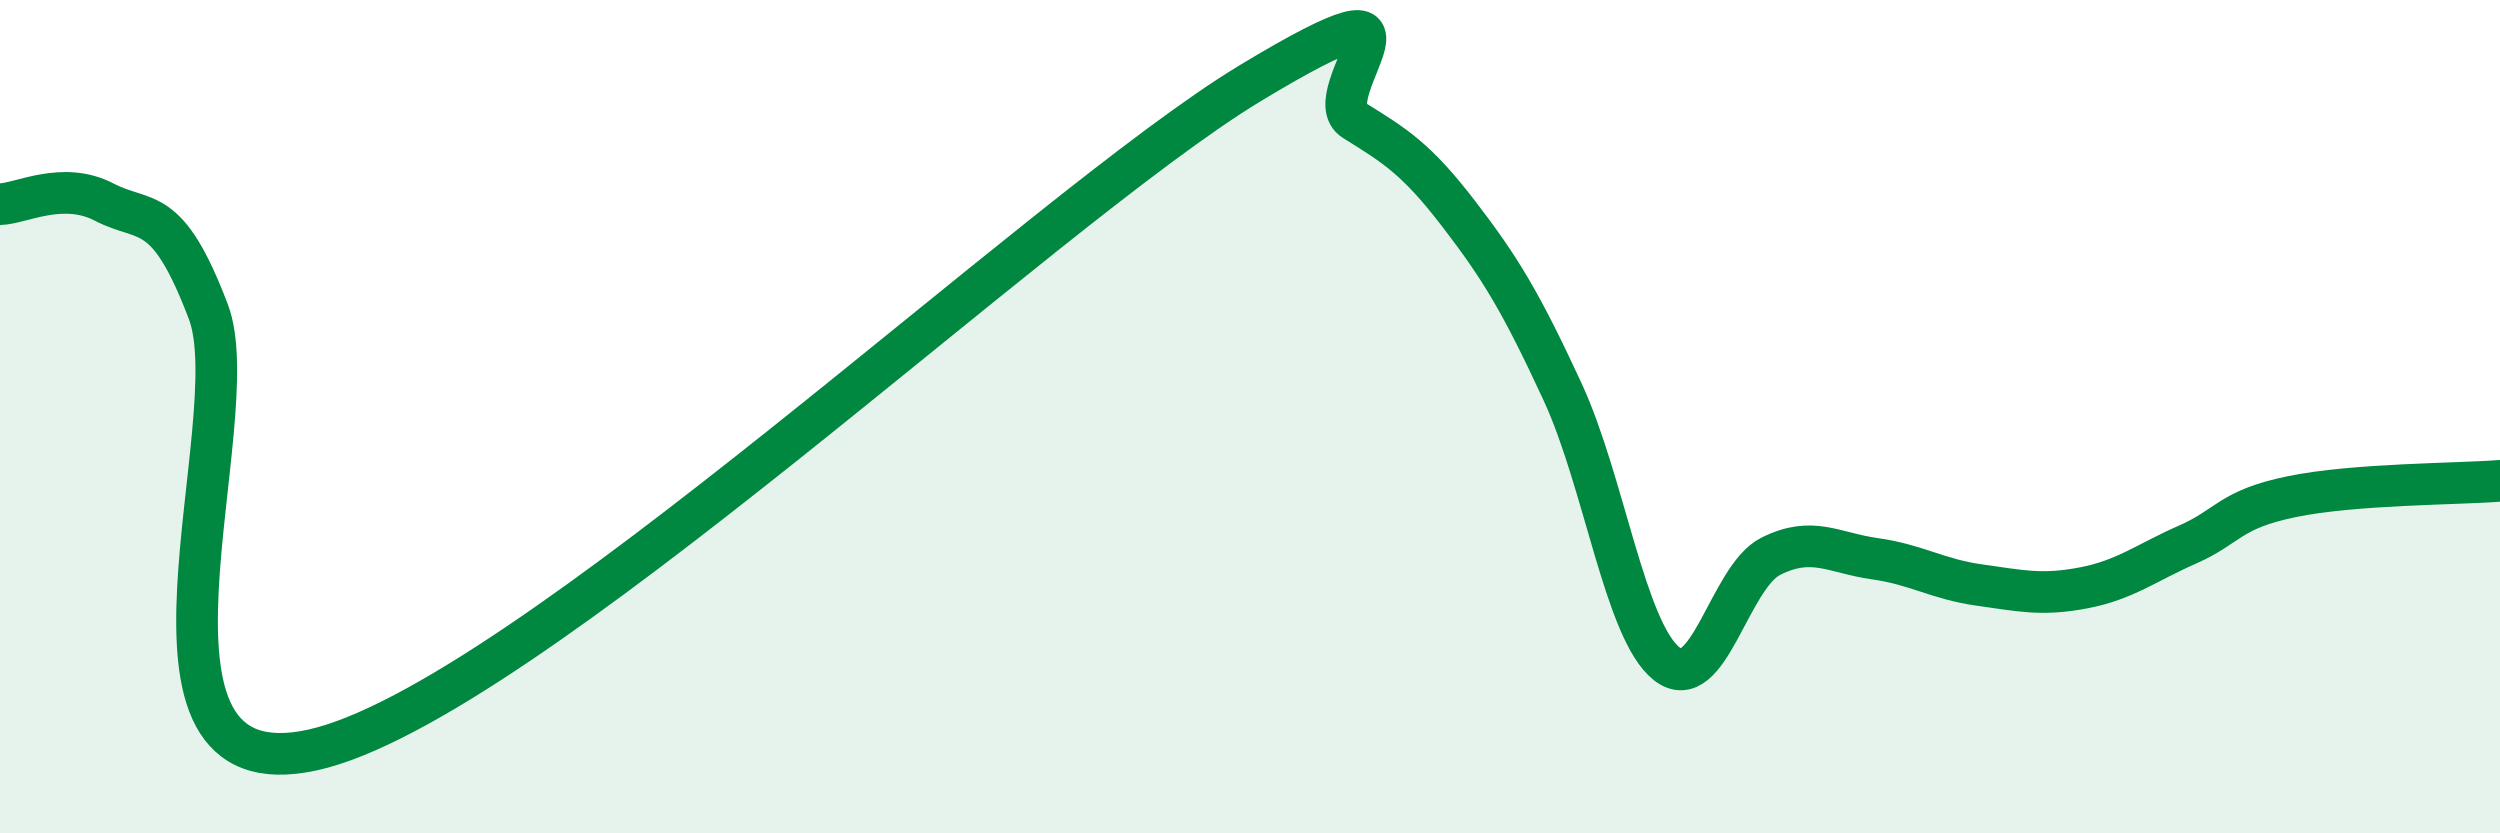
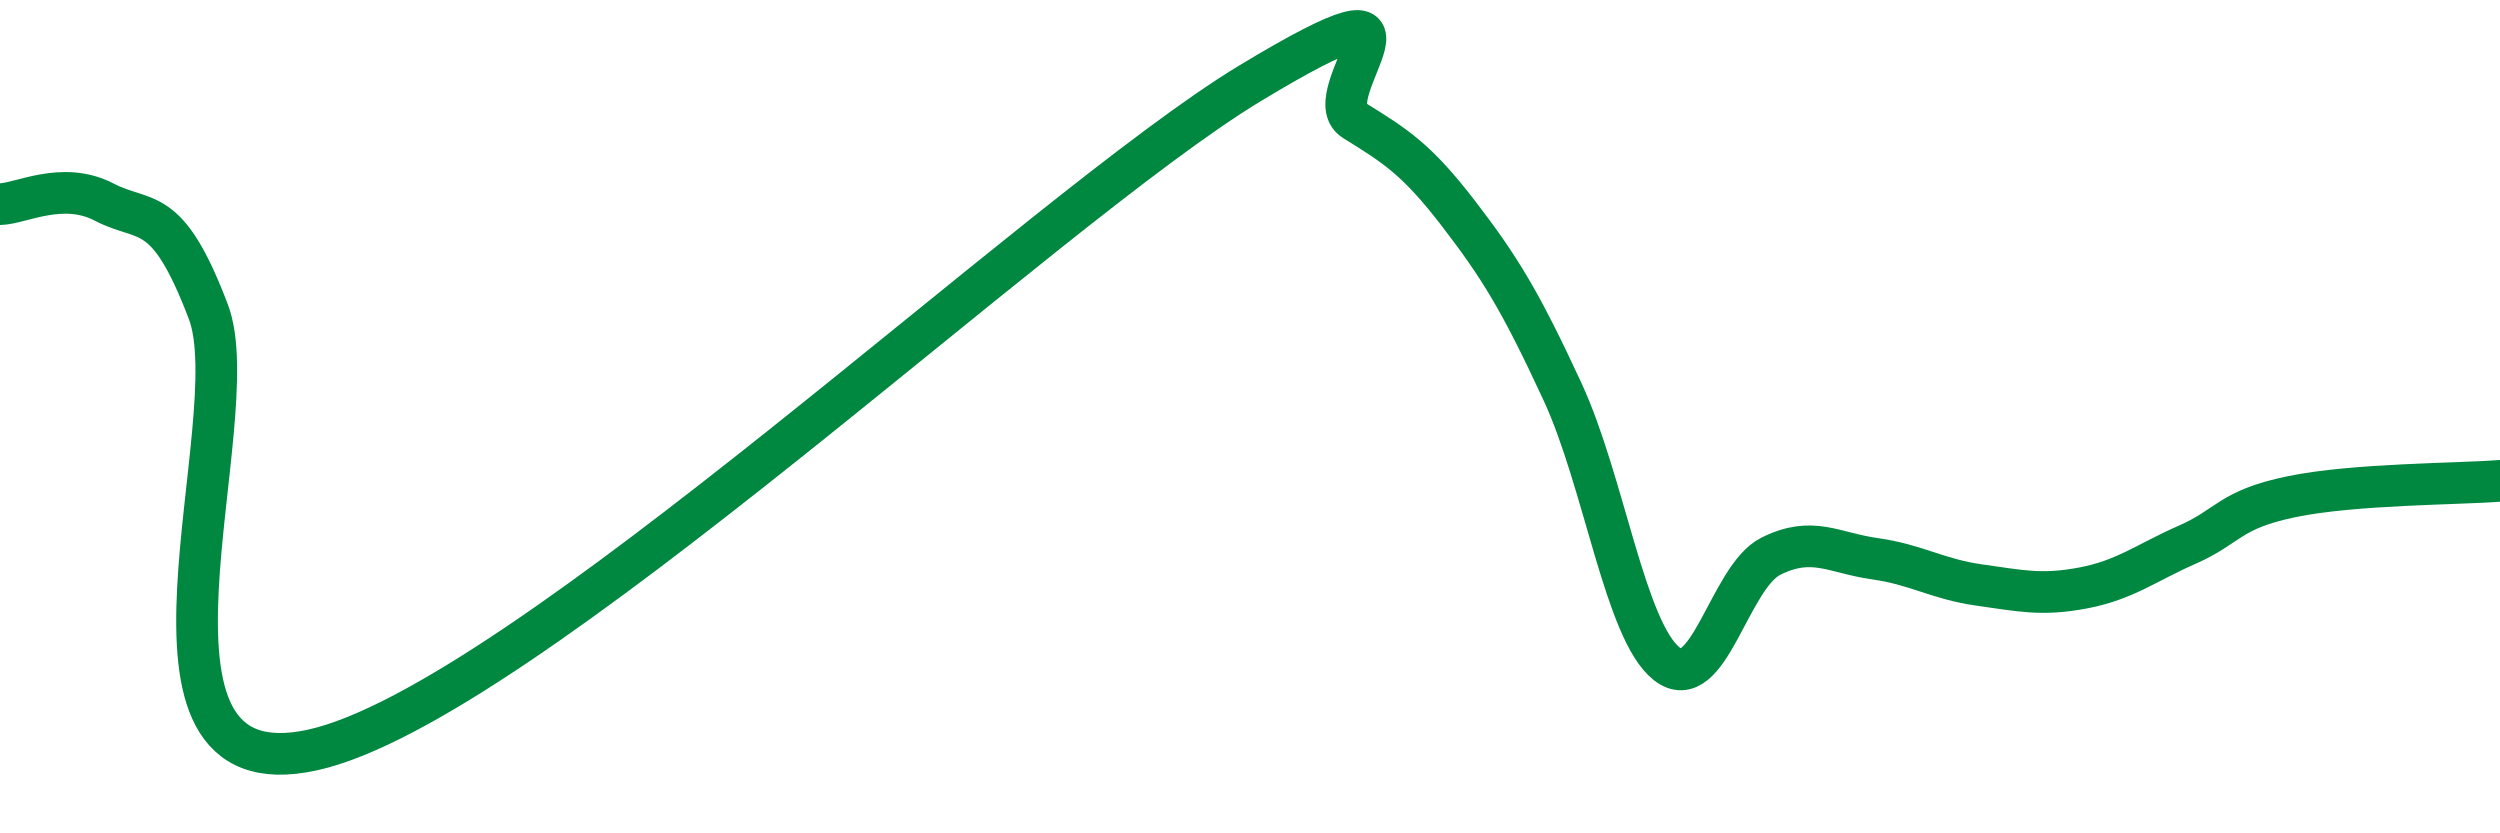
<svg xmlns="http://www.w3.org/2000/svg" width="60" height="20" viewBox="0 0 60 20">
-   <path d="M 0,4.9 C 0.5,4.89 1.5,4.33 2.5,4.85 C 3.5,5.37 4,4.85 5,7.48 C 6,10.11 2.5,19.1 7.5,18 C 12.5,16.9 25,5.02 30,2 C 35,-1.02 31.5,2.27 32.5,2.89 C 33.5,3.51 34,3.82 35,5.12 C 36,6.42 36.5,7.24 37.5,9.4 C 38.5,11.56 39,15.14 40,15.93 C 41,16.72 41.5,13.85 42.5,13.35 C 43.5,12.85 44,13.27 45,13.41 C 46,13.55 46.5,13.9 47.5,14.04 C 48.5,14.18 49,14.3 50,14.11 C 51,13.92 51.5,13.51 52.5,13.07 C 53.5,12.63 53.5,12.23 55,11.92 C 56.5,11.61 59,11.62 60,11.54L60 20L0 20Z" fill="#008740" opacity="0.1" stroke-linecap="round" stroke-linejoin="round" />
  <path d="M 0,4.9 C 0.5,4.89 1.5,4.33 2.5,4.85 C 3.5,5.37 4,4.85 5,7.48 C 6,10.11 2.5,19.1 7.5,18 C 12.5,16.9 25,5.02 30,2 C 35,-1.02 31.5,2.27 32.5,2.89 C 33.5,3.51 34,3.82 35,5.12 C 36,6.42 36.5,7.24 37.5,9.4 C 38.5,11.56 39,15.14 40,15.93 C 41,16.72 41.5,13.85 42.5,13.35 C 43.5,12.85 44,13.27 45,13.41 C 46,13.55 46.5,13.9 47.5,14.04 C 48.5,14.18 49,14.3 50,14.11 C 51,13.92 51.5,13.51 52.5,13.07 C 53.5,12.63 53.5,12.23 55,11.92 C 56.5,11.61 59,11.62 60,11.54" stroke="#008740" stroke-width="1" fill="none" stroke-linecap="round" stroke-linejoin="round" />
</svg>